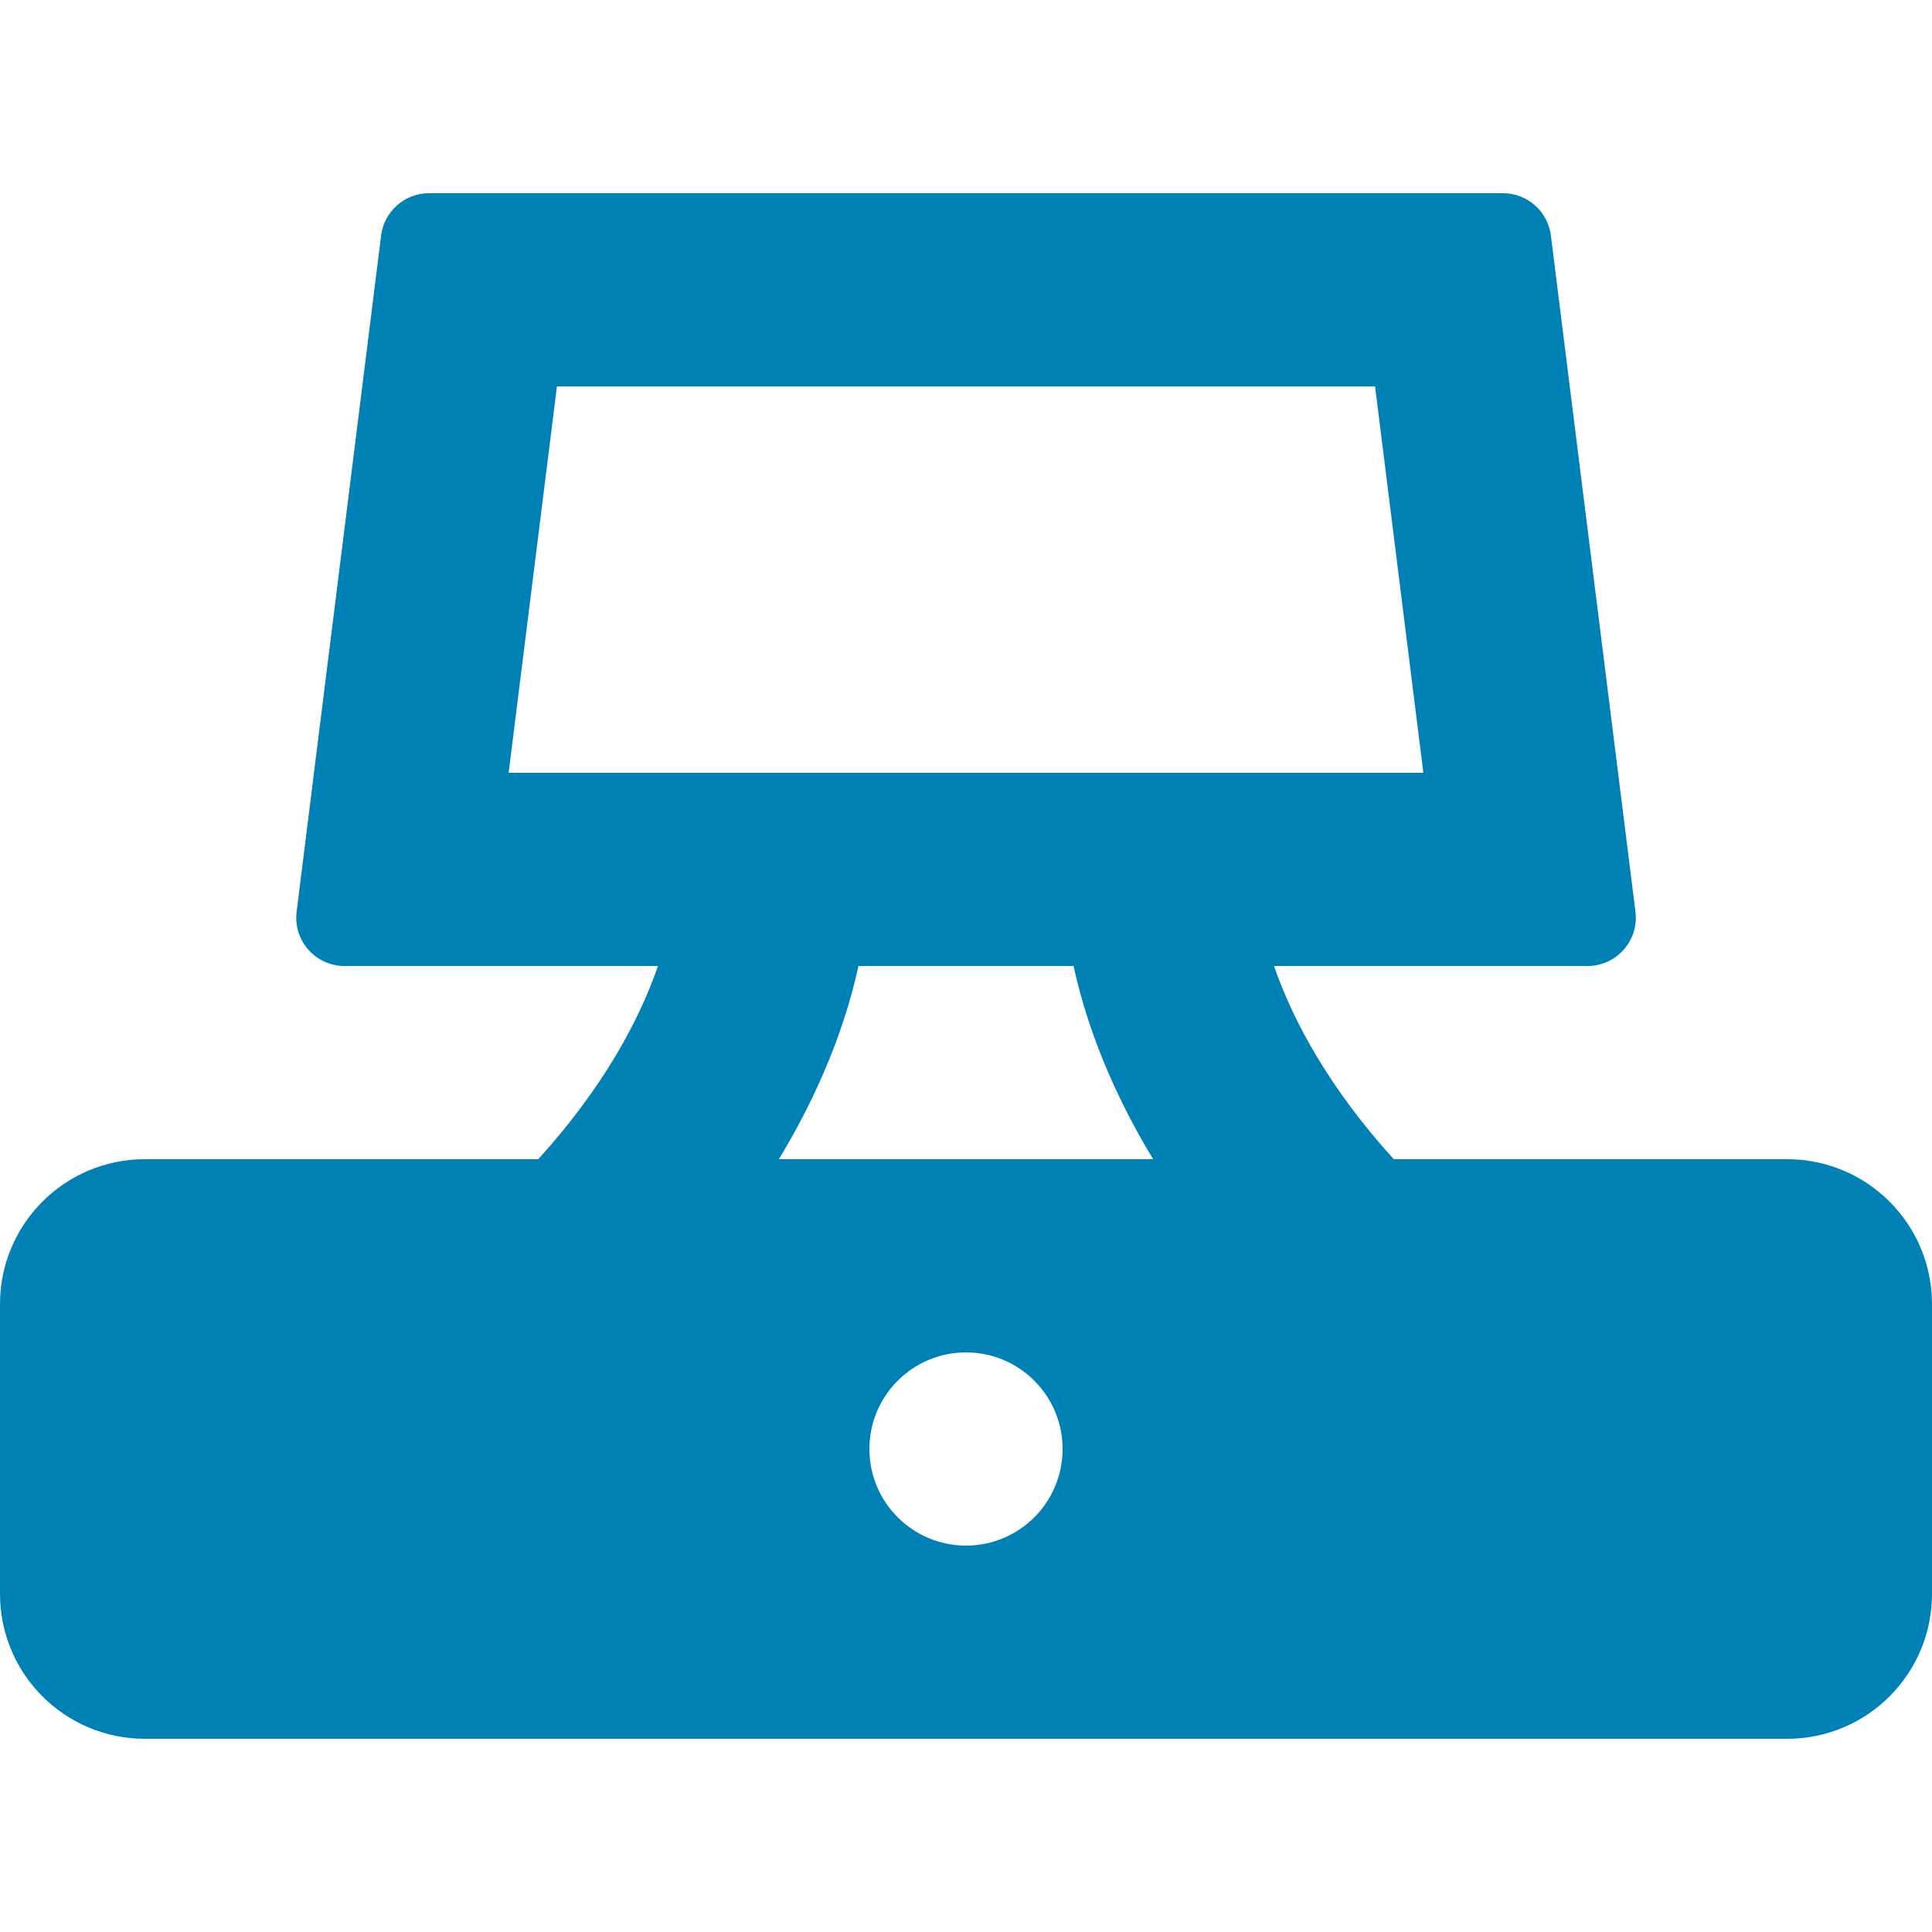
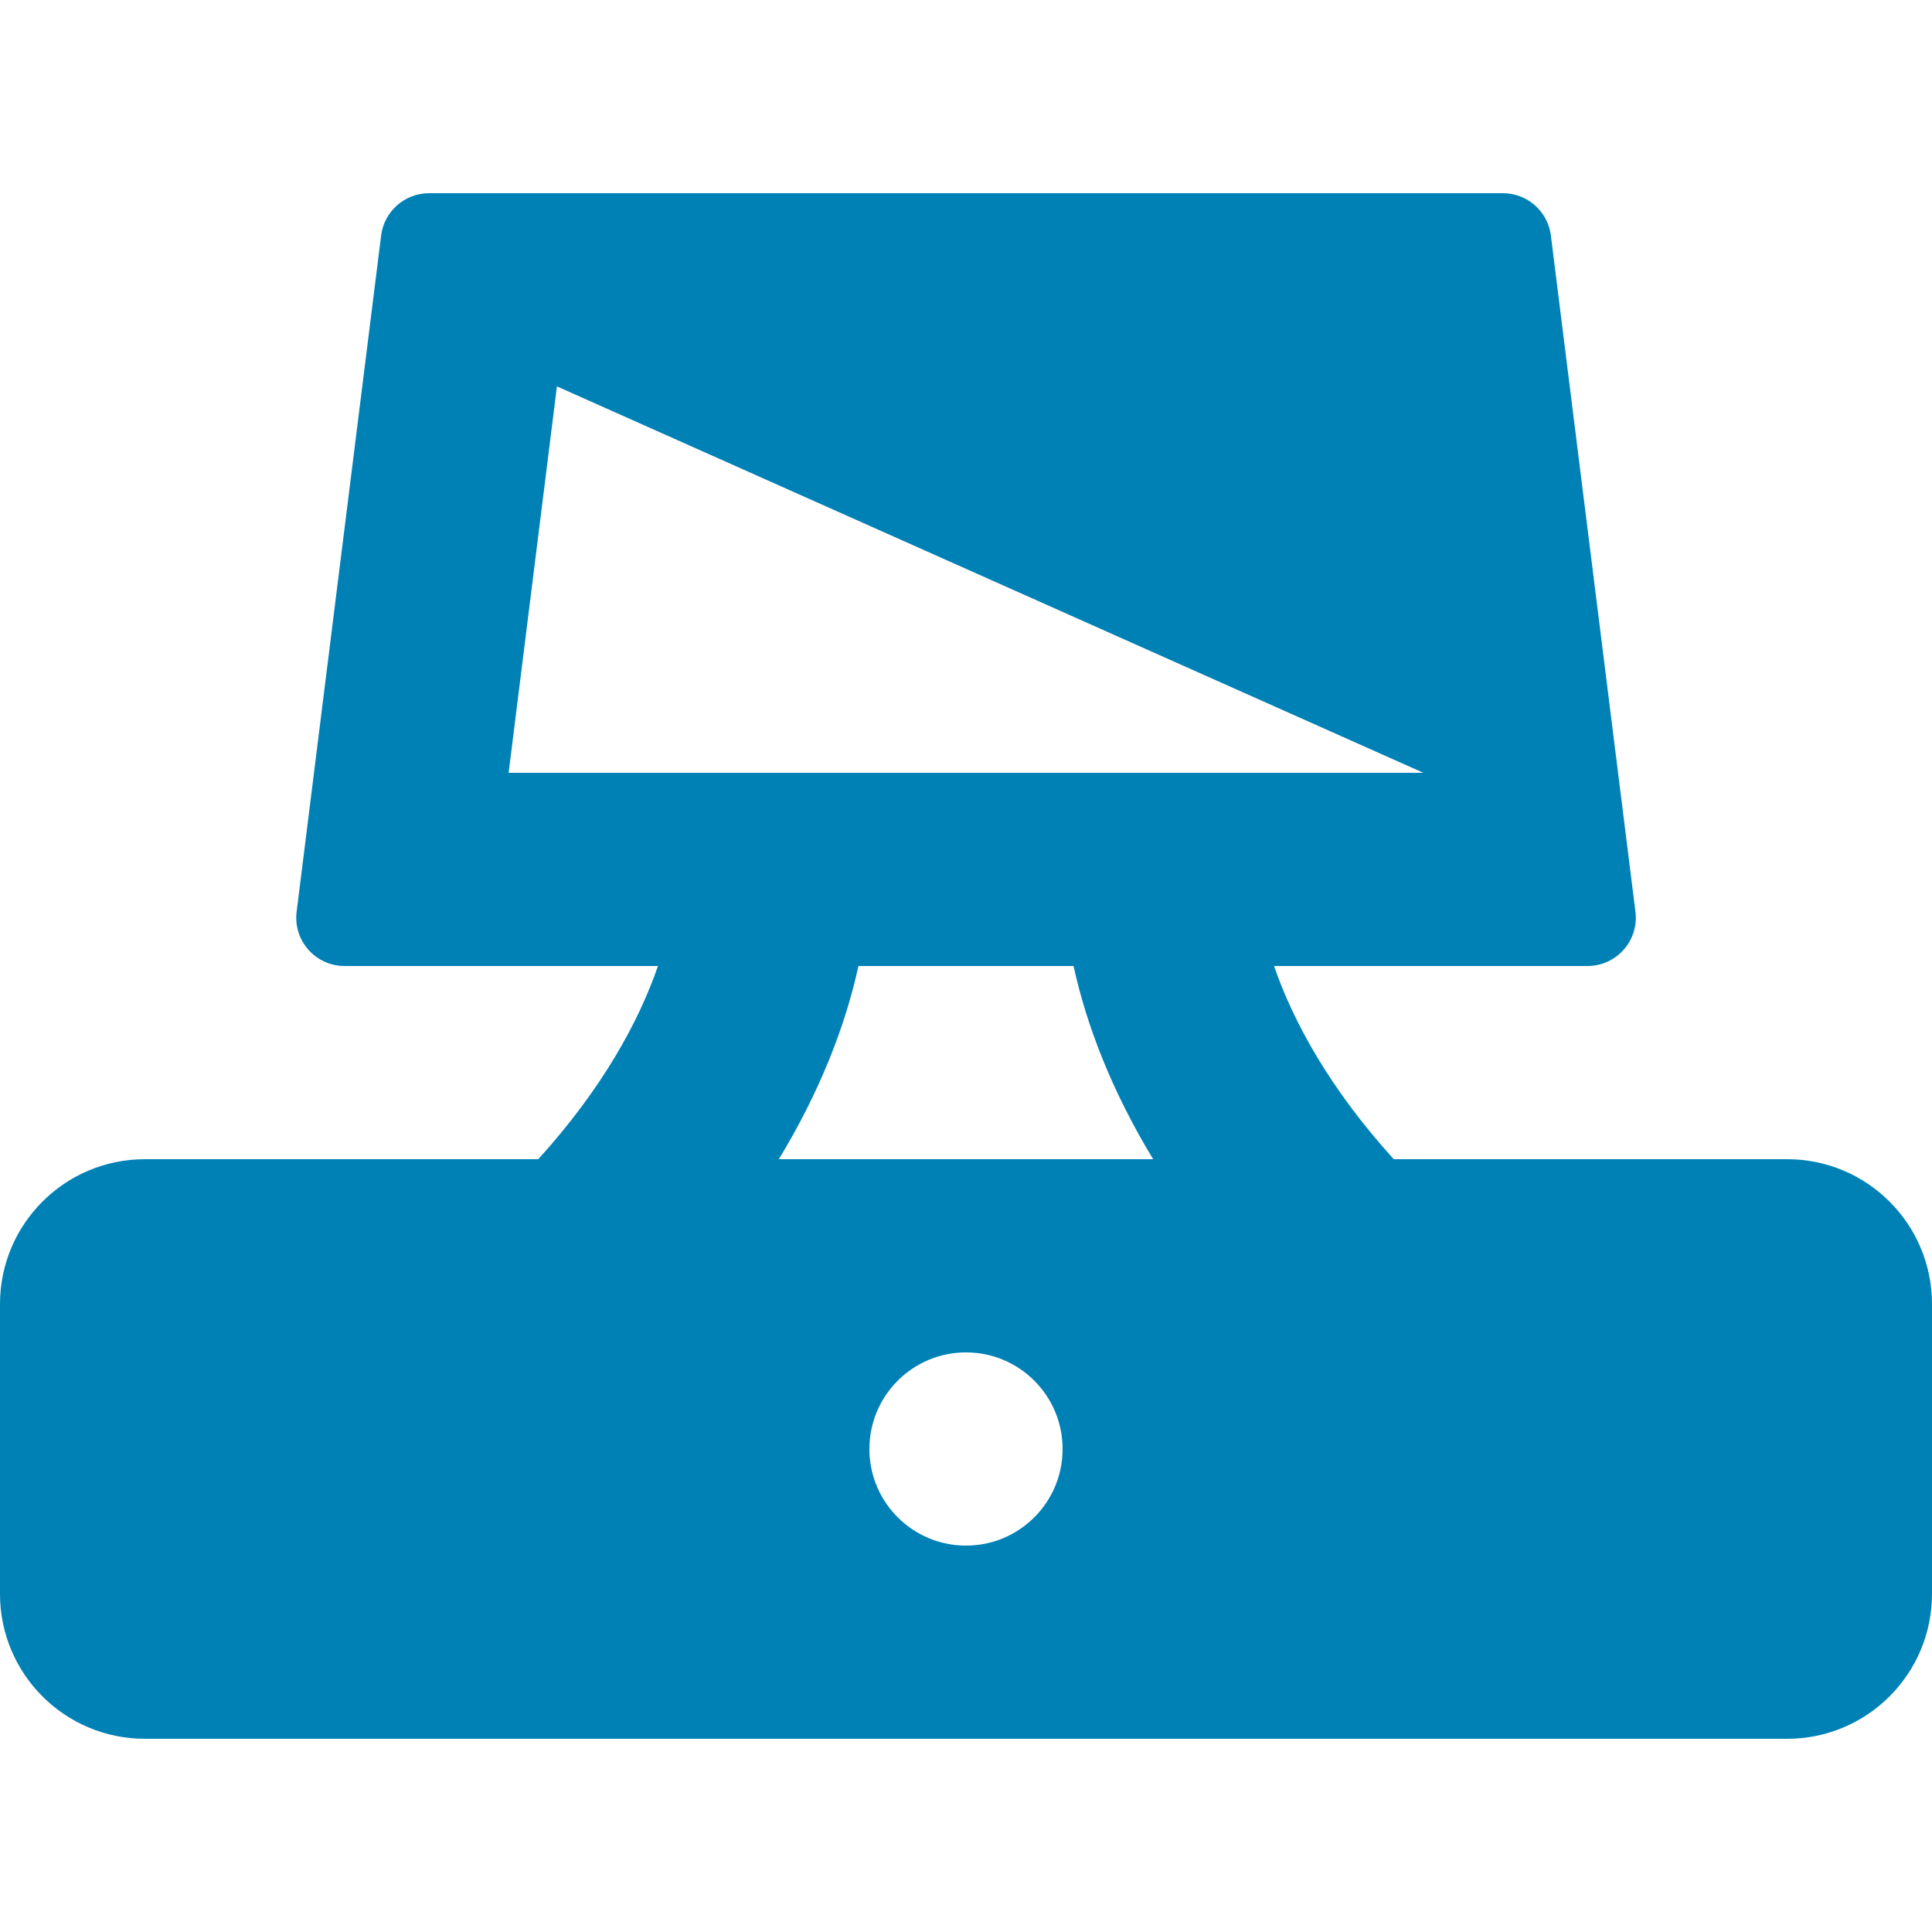
<svg xmlns="http://www.w3.org/2000/svg" width="30" height="30" viewBox="0 0 30 30" fill="none">
-   <path fill-rule="evenodd" clip-rule="evenodd" d="M5.918 3.657C5.965 3.282 6.284 3 6.662 3H23.338C23.716 3 24.035 3.282 24.082 3.657L25.395 14.157C25.451 14.605 25.102 15 24.651 15H19.783C20.081 15.864 20.648 16.904 21.642 18H27.75C28.993 18 30 19.007 30 20.25V24.75C30 25.993 28.993 27 27.75 27H2.25C1.007 27 0 25.993 0 24.75V20.25C0 19.007 1.007 18 2.25 18H8.358C9.352 16.904 9.919 15.864 10.217 15H5.35C4.899 15 4.55 14.605 4.606 14.157L5.918 3.657ZM7.898 12L8.648 6H21.352L22.102 12H7.898ZM16.67 15C16.875 15.938 17.273 16.957 17.906 18H12.094C12.727 16.957 13.125 15.938 13.33 15H16.67ZM15 21C14.172 21 13.5 21.672 13.5 22.5C13.5 23.328 14.172 24 15 24C15.829 24 16.5 23.328 16.5 22.5C16.5 21.672 15.829 21 15 21Z" fill="#0081B6" />
+   <path fill-rule="evenodd" clip-rule="evenodd" d="M5.918 3.657C5.965 3.282 6.284 3 6.662 3H23.338C23.716 3 24.035 3.282 24.082 3.657L25.395 14.157C25.451 14.605 25.102 15 24.651 15H19.783C20.081 15.864 20.648 16.904 21.642 18H27.75C28.993 18 30 19.007 30 20.25V24.75C30 25.993 28.993 27 27.75 27H2.25C1.007 27 0 25.993 0 24.75V20.25C0 19.007 1.007 18 2.25 18H8.358C9.352 16.904 9.919 15.864 10.217 15H5.35C4.899 15 4.55 14.605 4.606 14.157L5.918 3.657ZM7.898 12L8.648 6L22.102 12H7.898ZM16.67 15C16.875 15.938 17.273 16.957 17.906 18H12.094C12.727 16.957 13.125 15.938 13.33 15H16.67ZM15 21C14.172 21 13.5 21.672 13.5 22.5C13.5 23.328 14.172 24 15 24C15.829 24 16.5 23.328 16.5 22.5C16.5 21.672 15.829 21 15 21Z" fill="#0081B6" />
</svg>